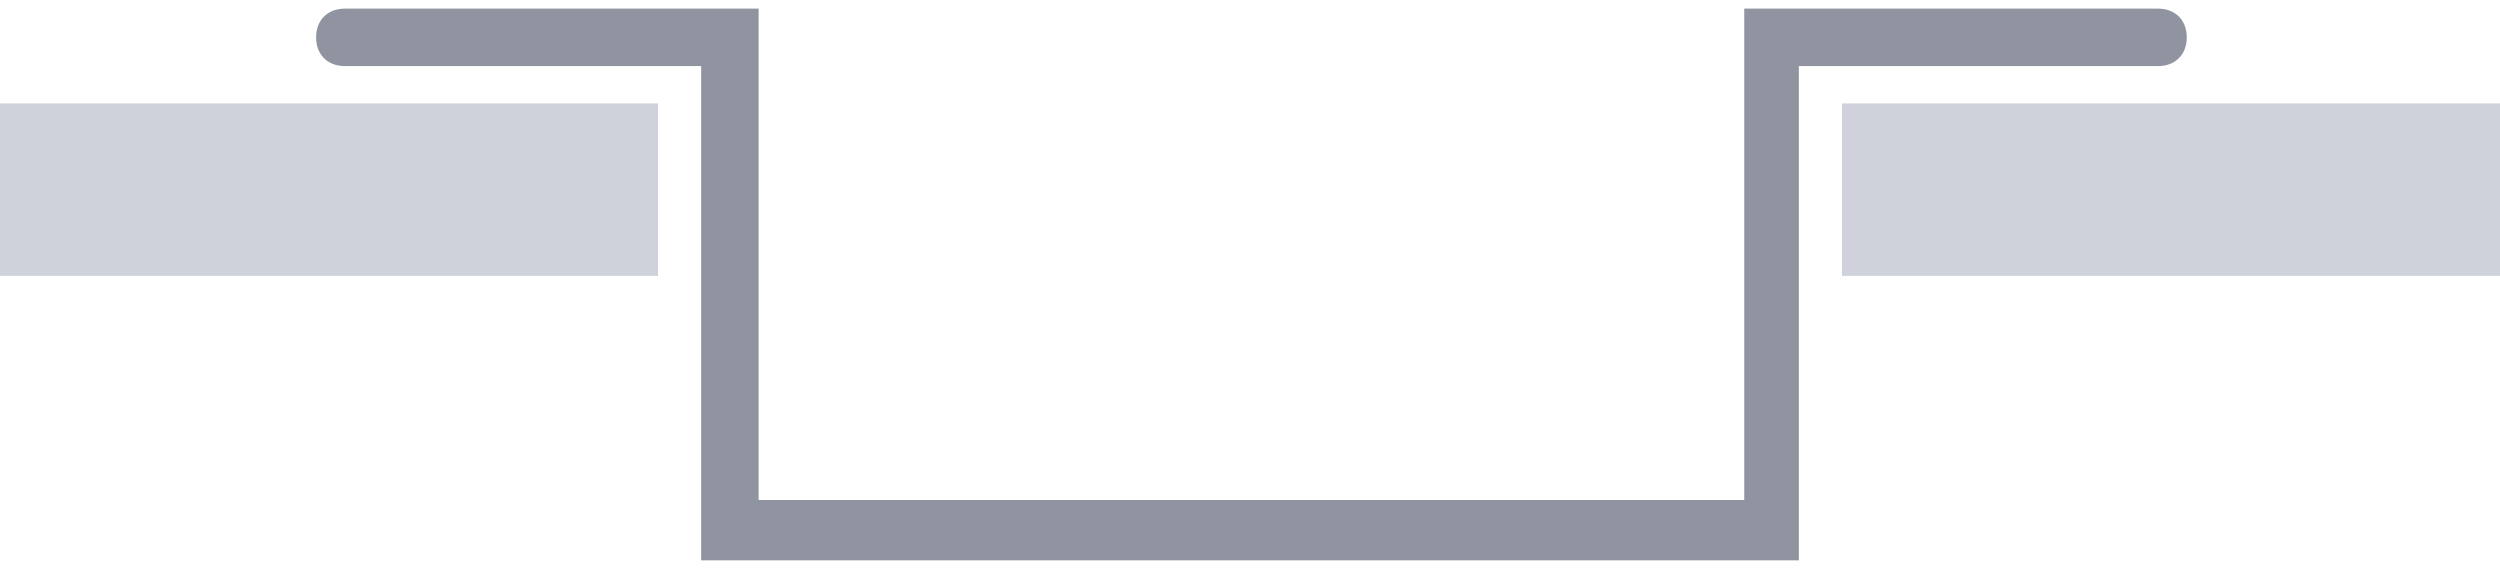
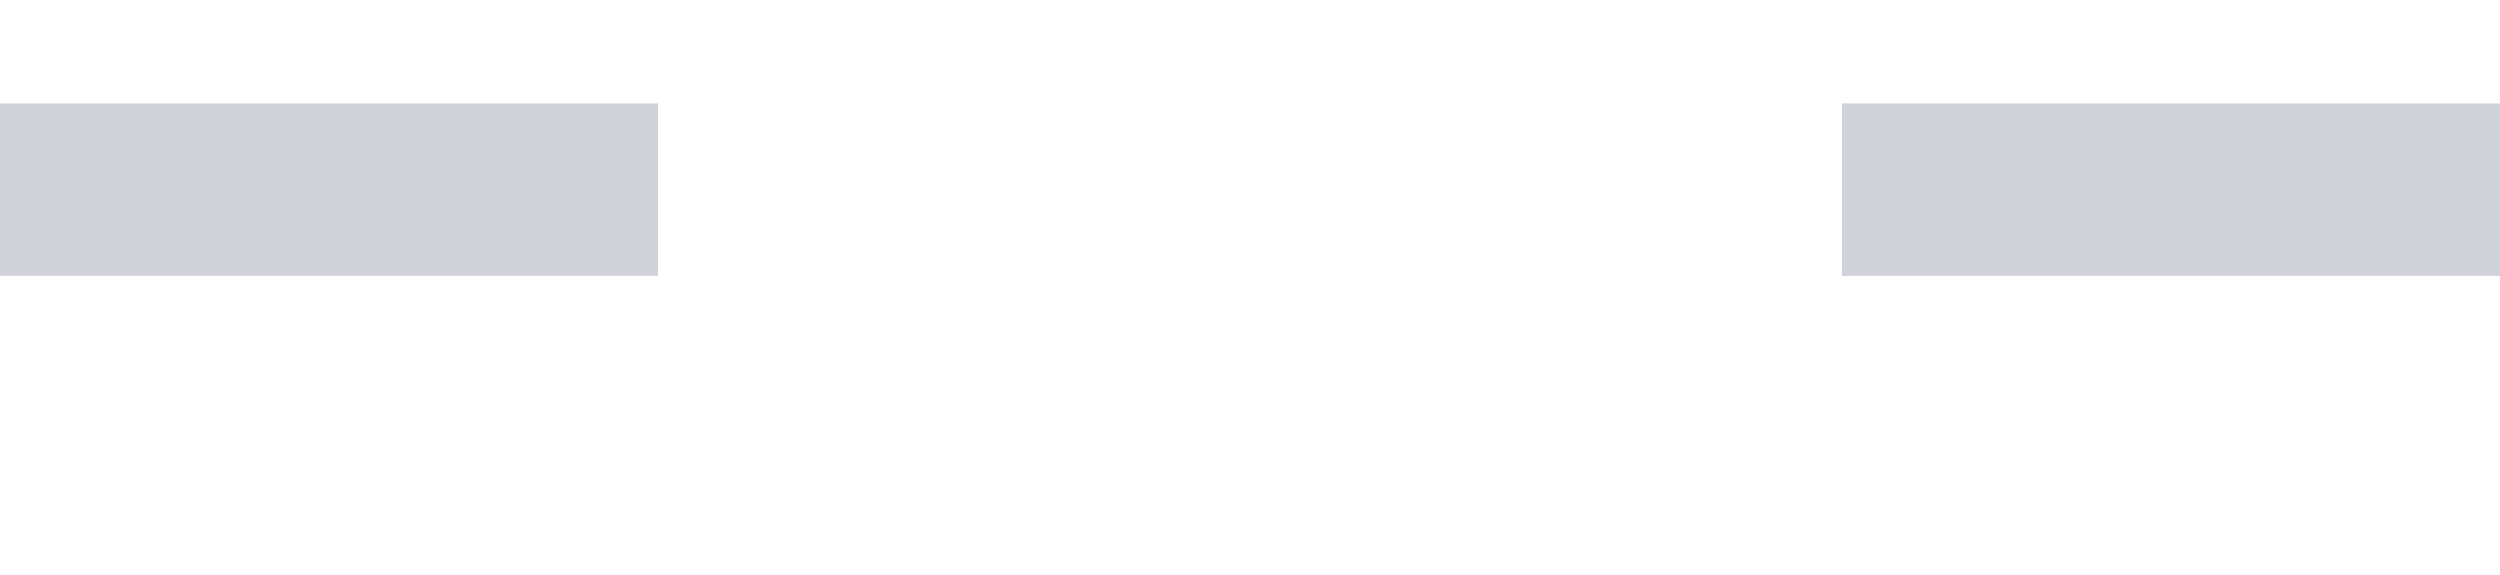
<svg xmlns="http://www.w3.org/2000/svg" version="1.1" id="Layer_1" x="0px" y="0px" viewBox="0 0 87 20" style="enable-background:new 0 0 87 20;" xml:space="preserve">
  <style type="text/css">
	.st0{fill:#D0D2DB;}
	.st1{fill:#9093A0;}
</style>
  <title>Group 2</title>
  <desc>Created with Sketch.</desc>
  <g id="Page-1">
    <g id="Kalkulaator_3_2" transform="translate(-1105, -672)">
      <g id="Group-6" transform="translate(927, 667)">
        <g id="Group-2" transform="translate(178, 6)">
          <g id="Rectangle-51">
            <rect y="2.6" class="st0" width="22.9" height="6" />
          </g>
          <g id="Rectangle-51-Copy">
            <rect x="64.1" y="2.6" class="st0" width="22.9" height="6" />
          </g>
          <g id="Path-31">
-             <path class="st1" d="M62.6,18.5H24.4V1.3H12c-0.6,0-1-0.4-1-1s0.4-1,1-1h14.4v17.1h34.3V-0.7h14.4c0.6,0,1,0.4,1,1s-0.4,1-1,1       H62.6V18.5z" />
-           </g>
+             </g>
        </g>
      </g>
    </g>
  </g>
</svg>